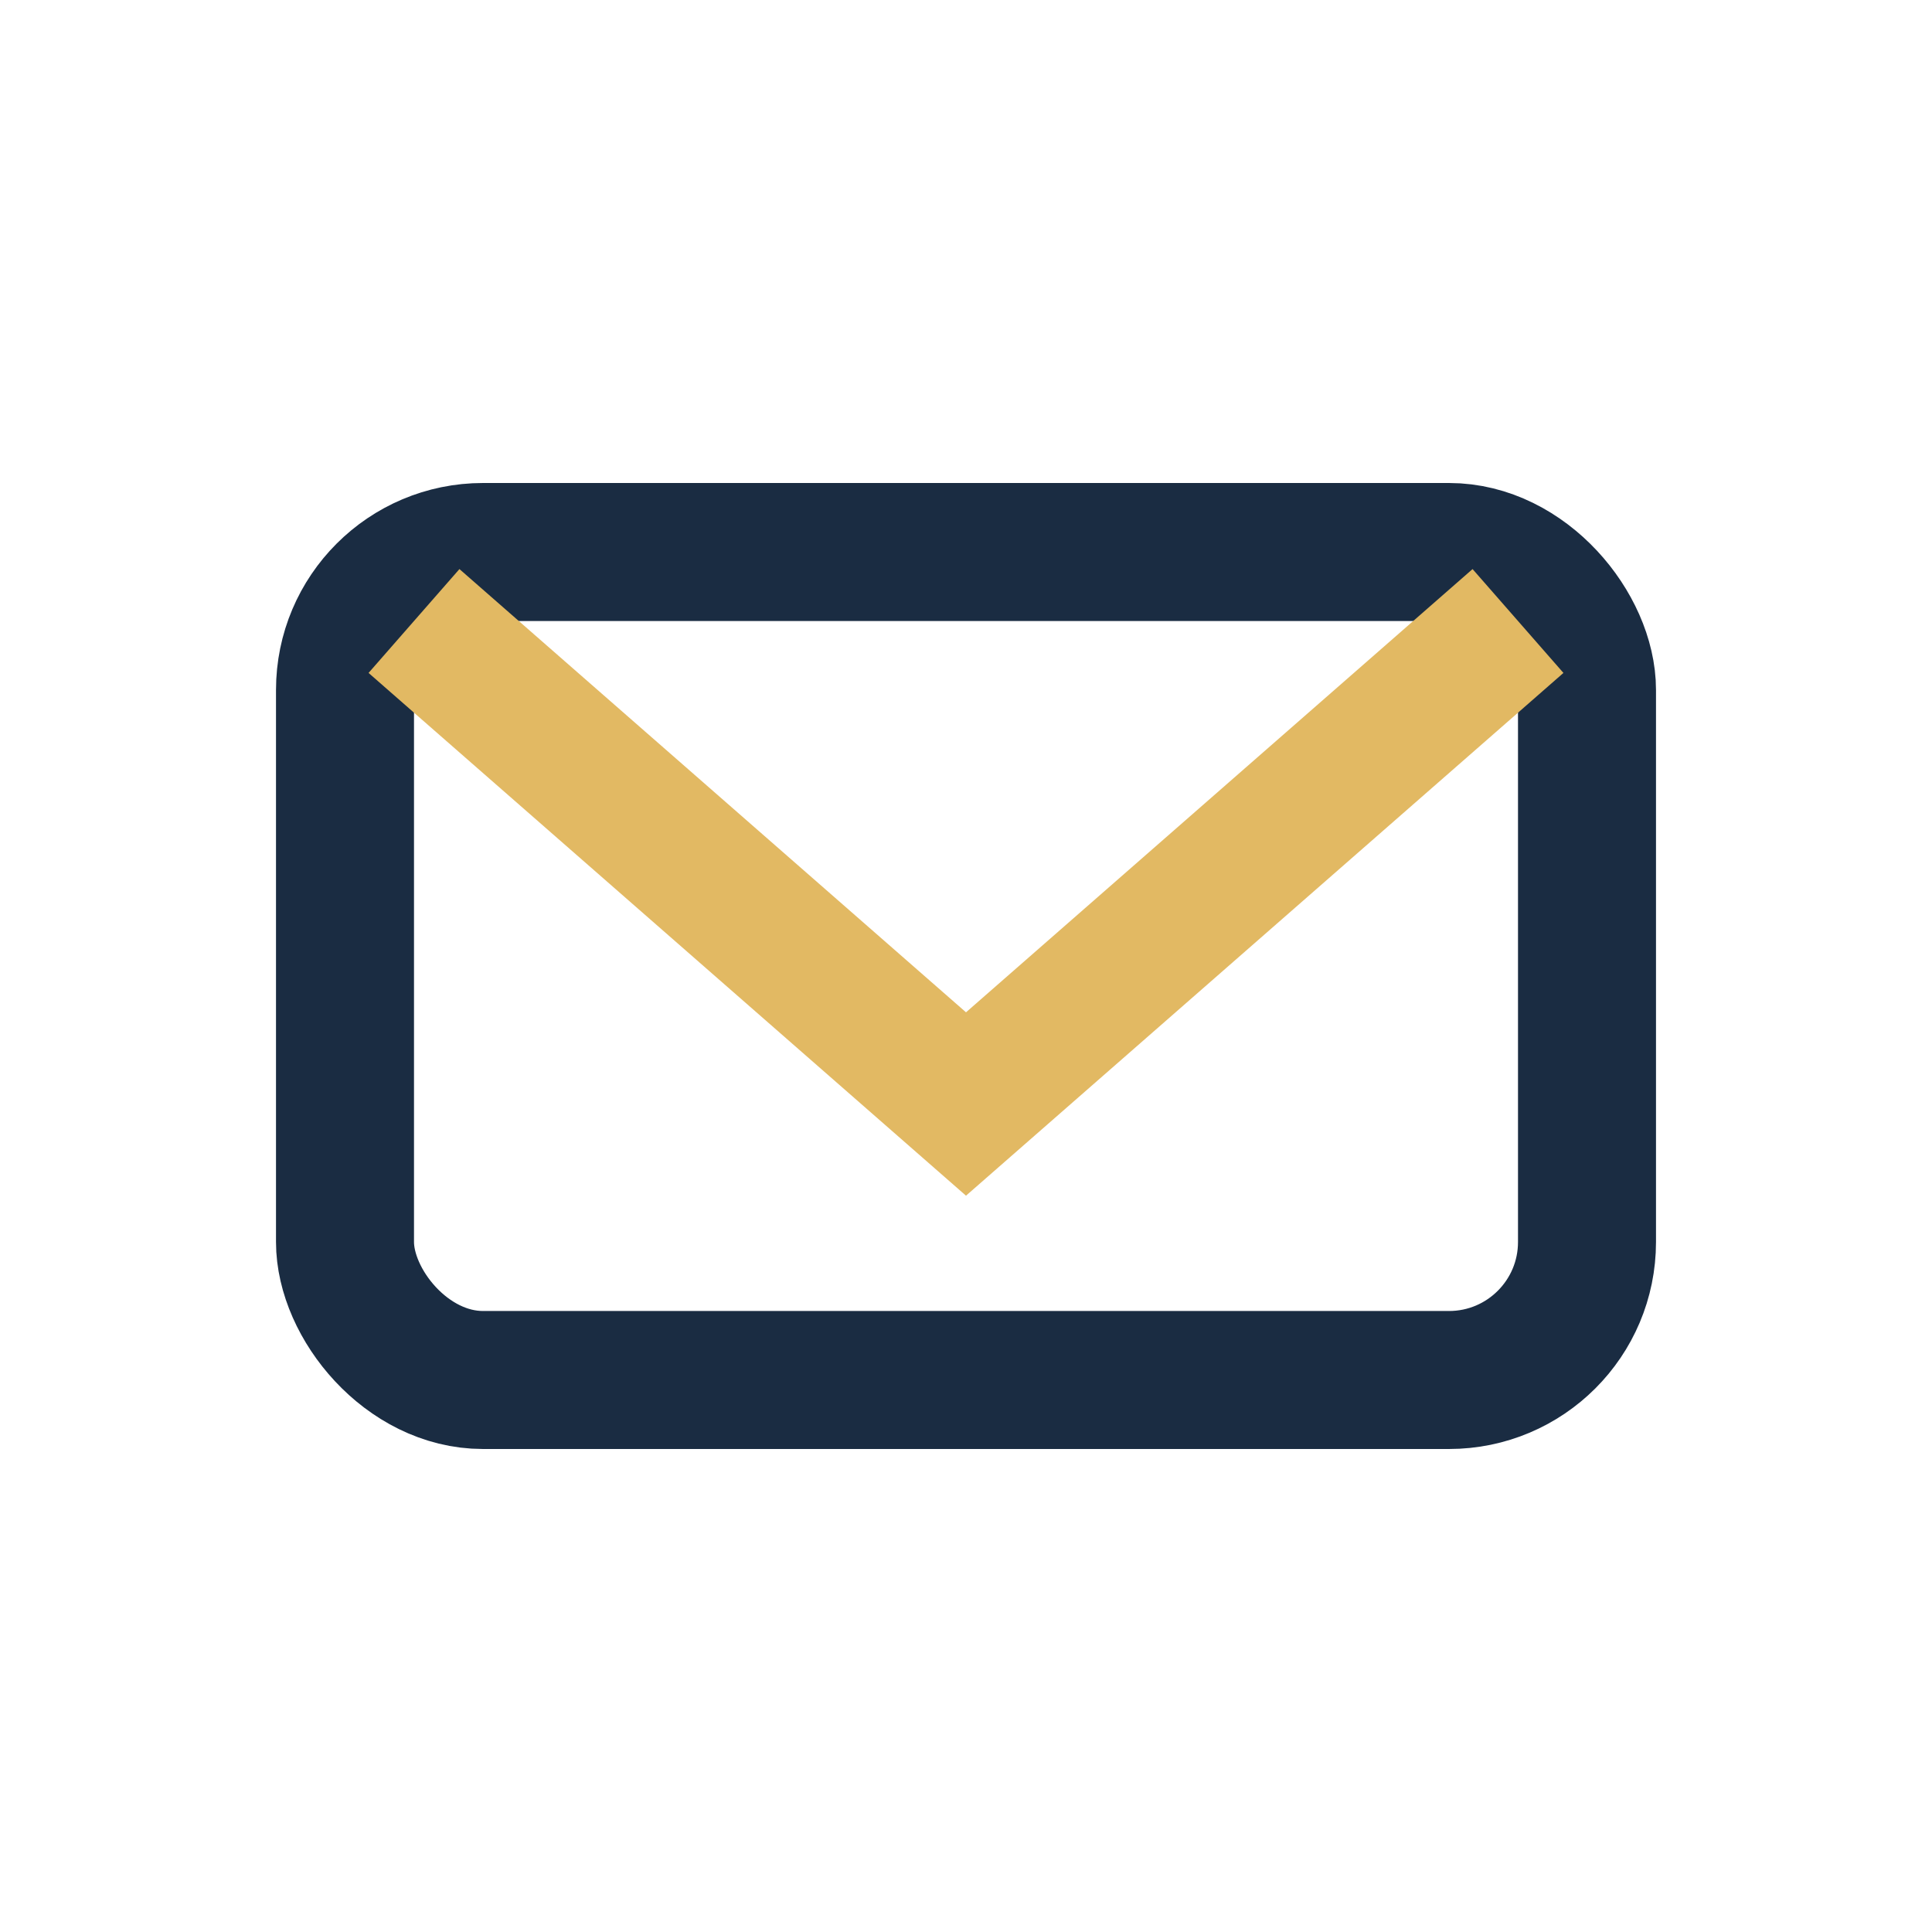
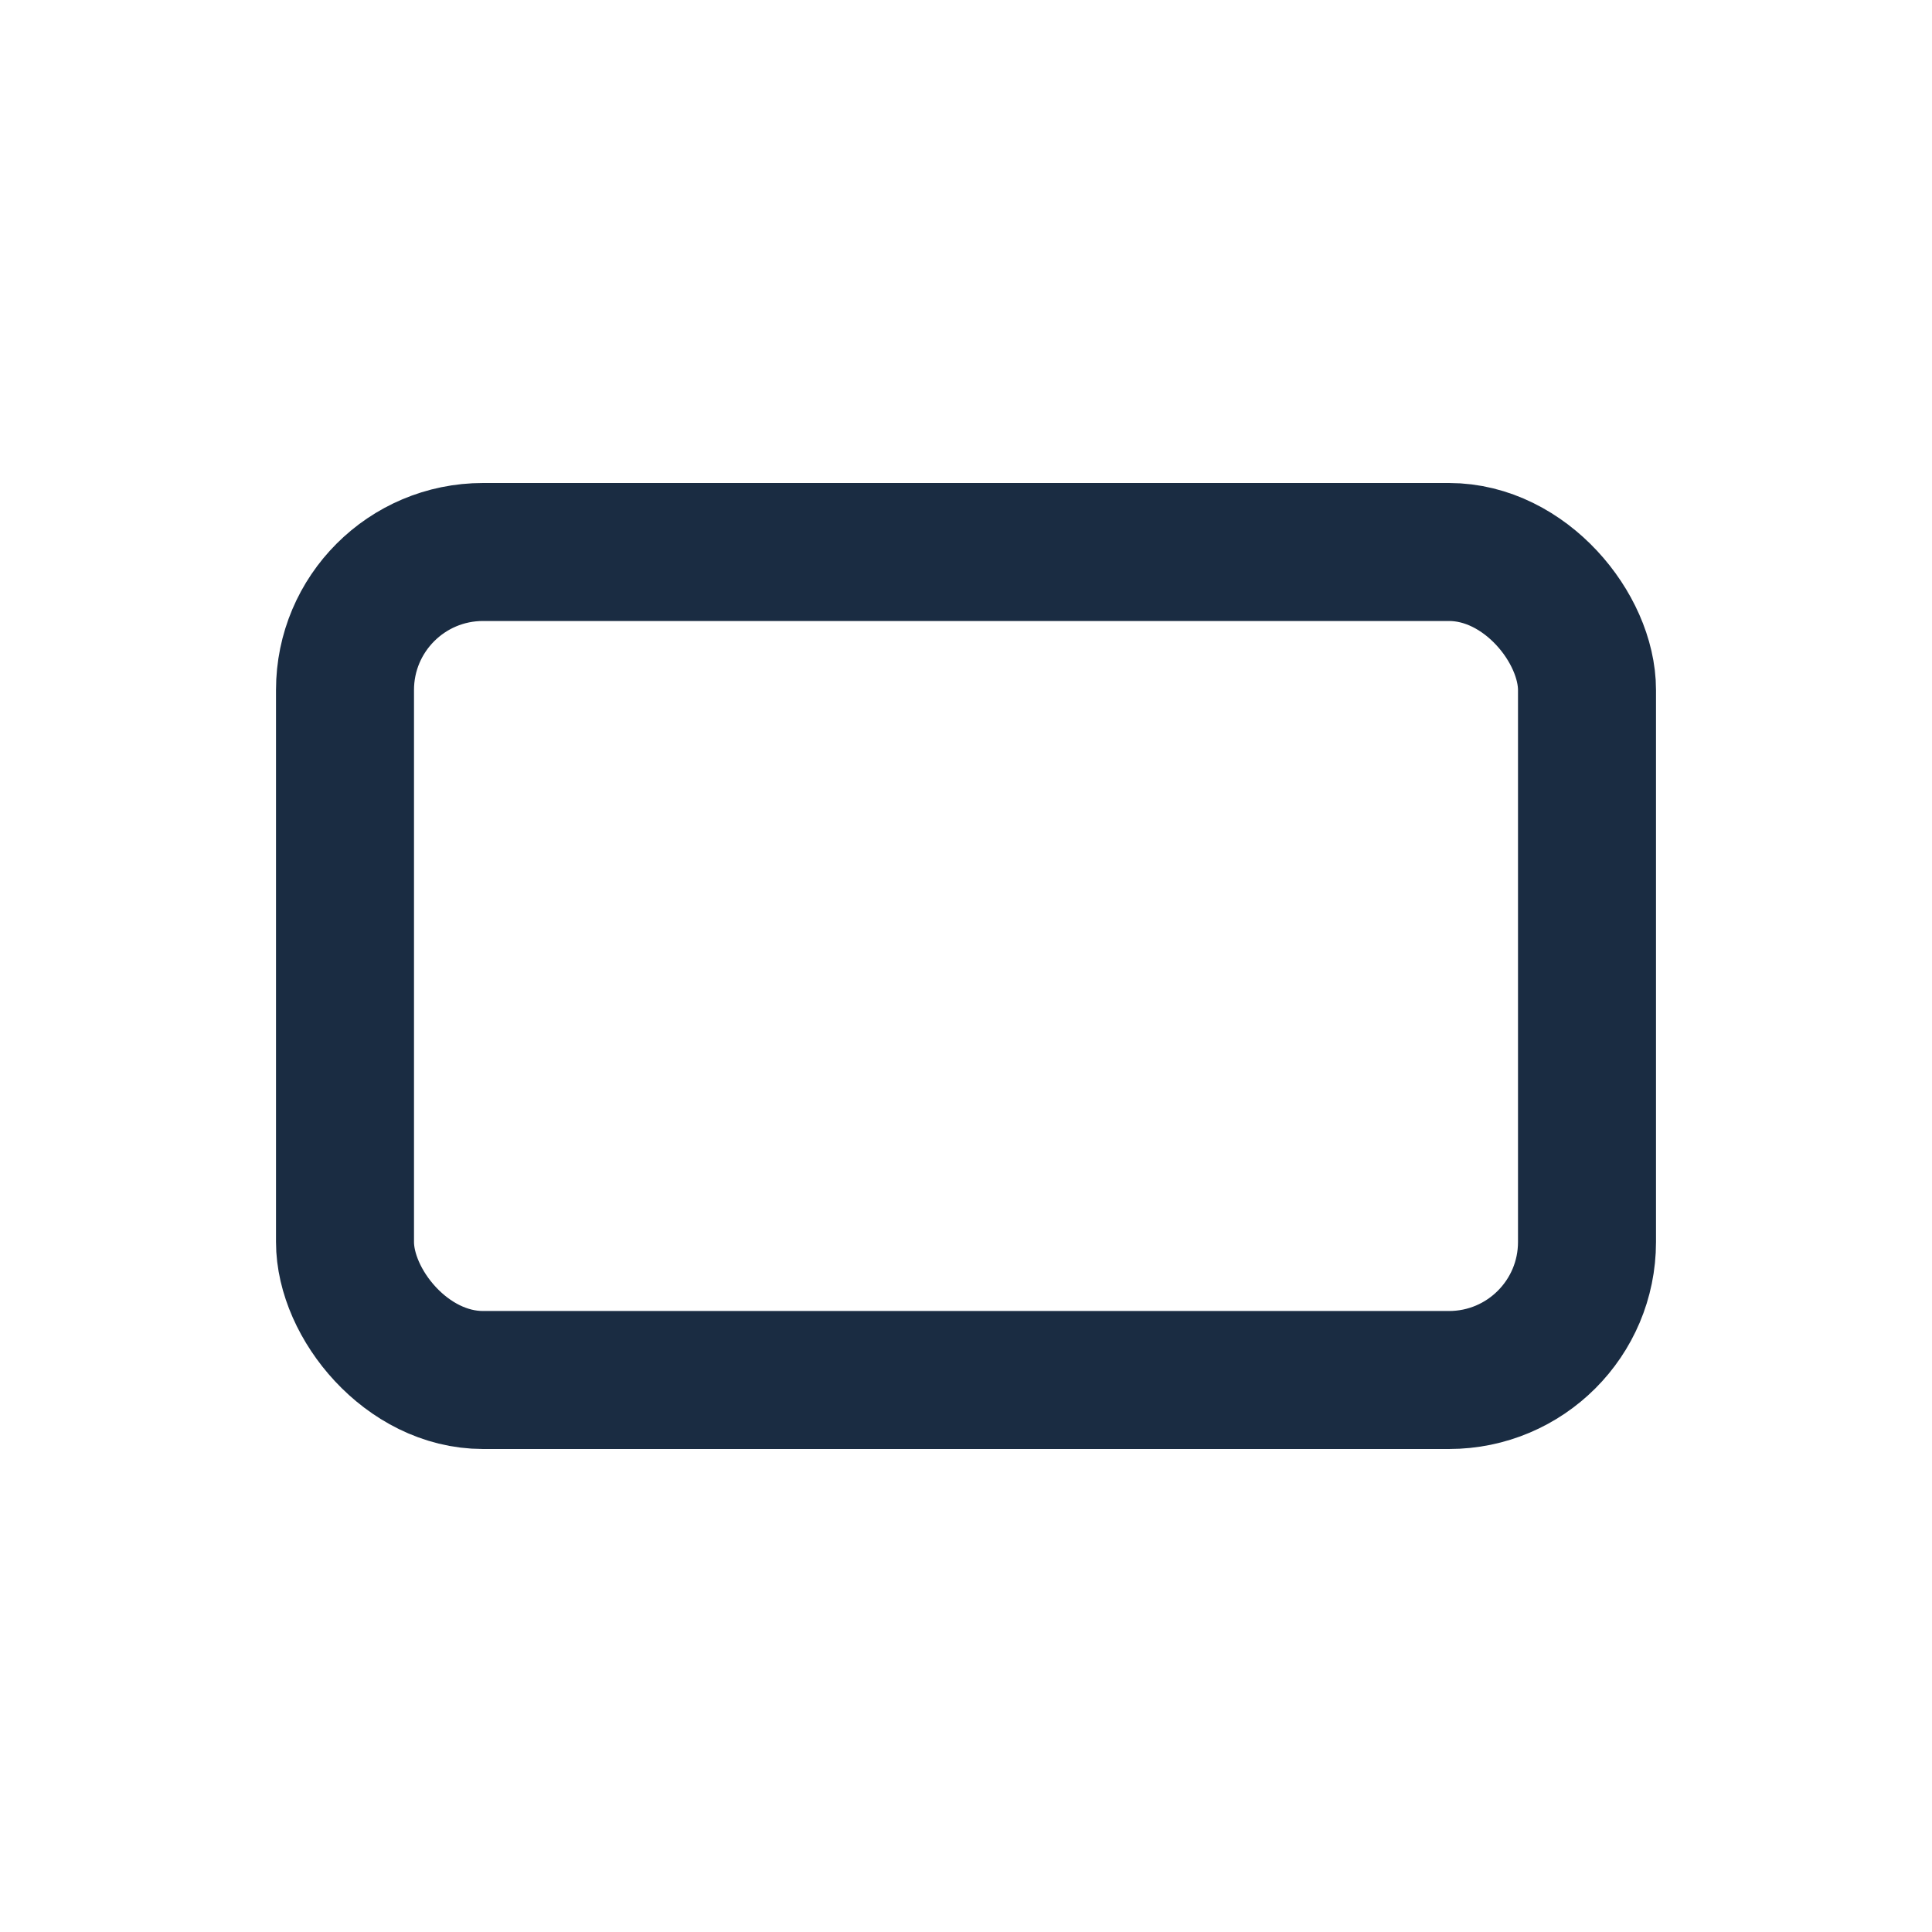
<svg xmlns="http://www.w3.org/2000/svg" width="28" height="28" viewBox="0 0 28 28">
  <rect x="5" y="8" width="18" height="12" rx="2" fill="none" stroke="#1A2C42" stroke-width="2" />
-   <path d="M6 9l8 7 8-7" fill="none" stroke="#E2B963" stroke-width="2" />
</svg>